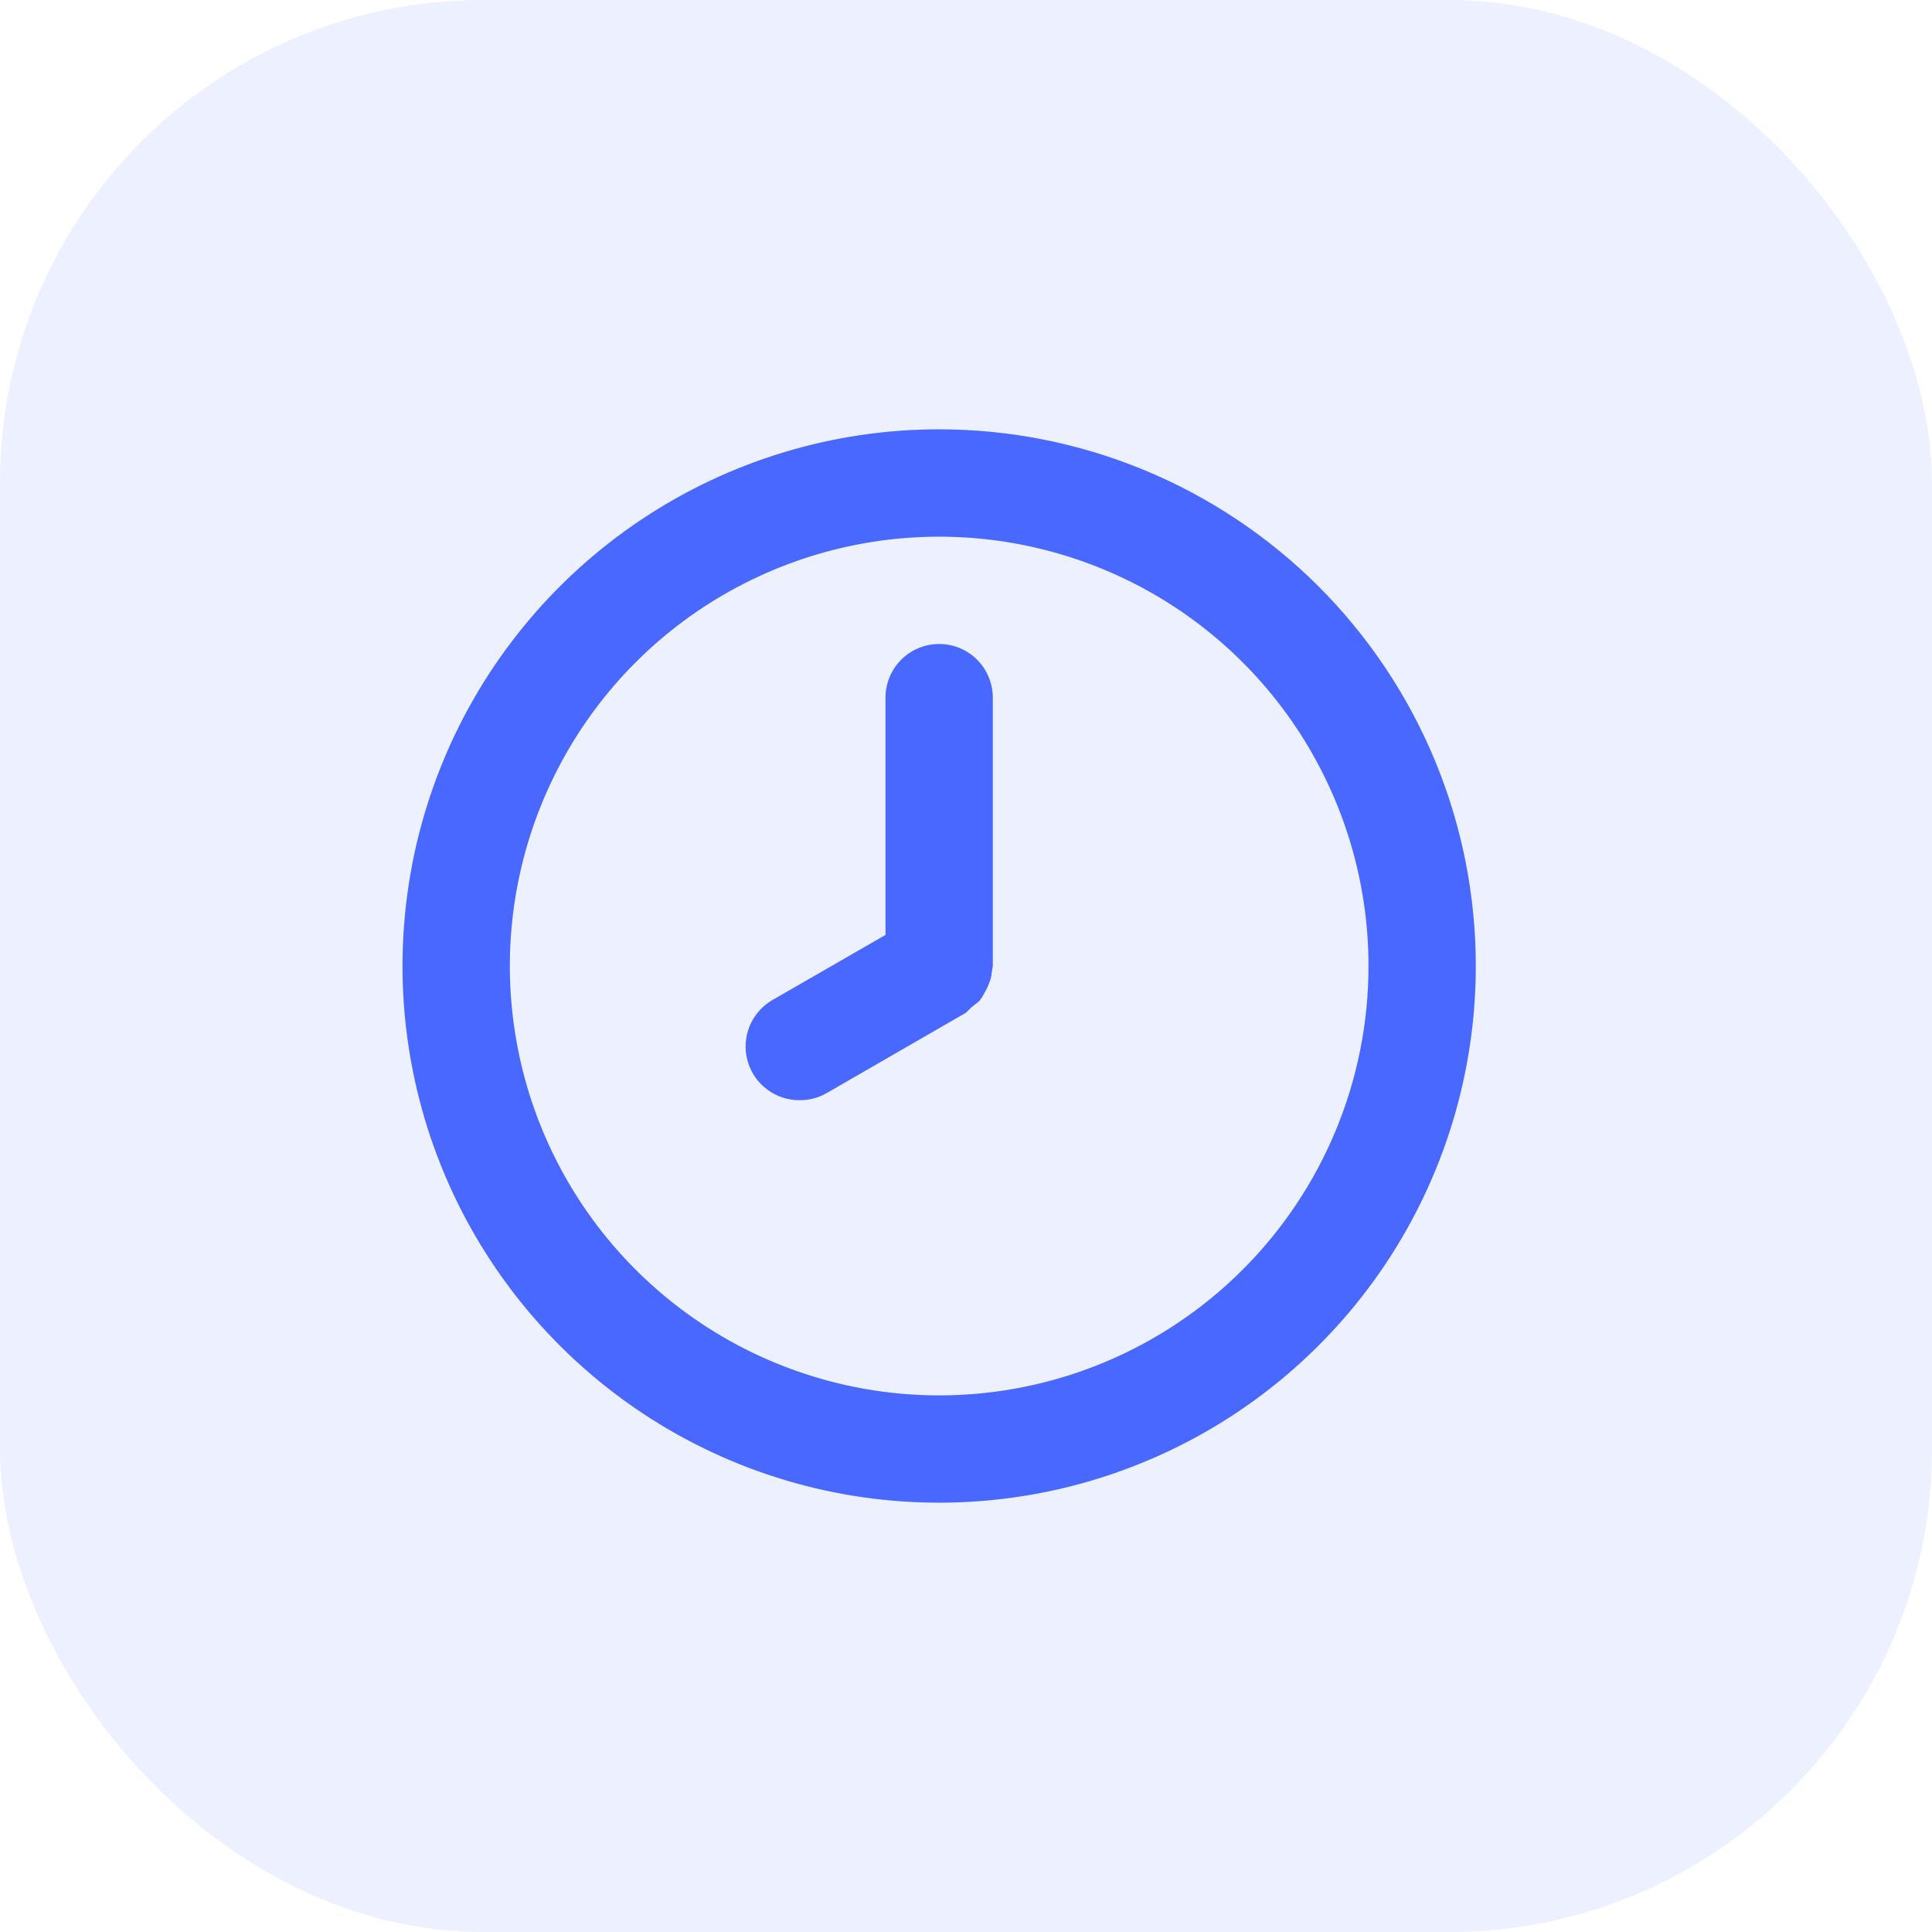
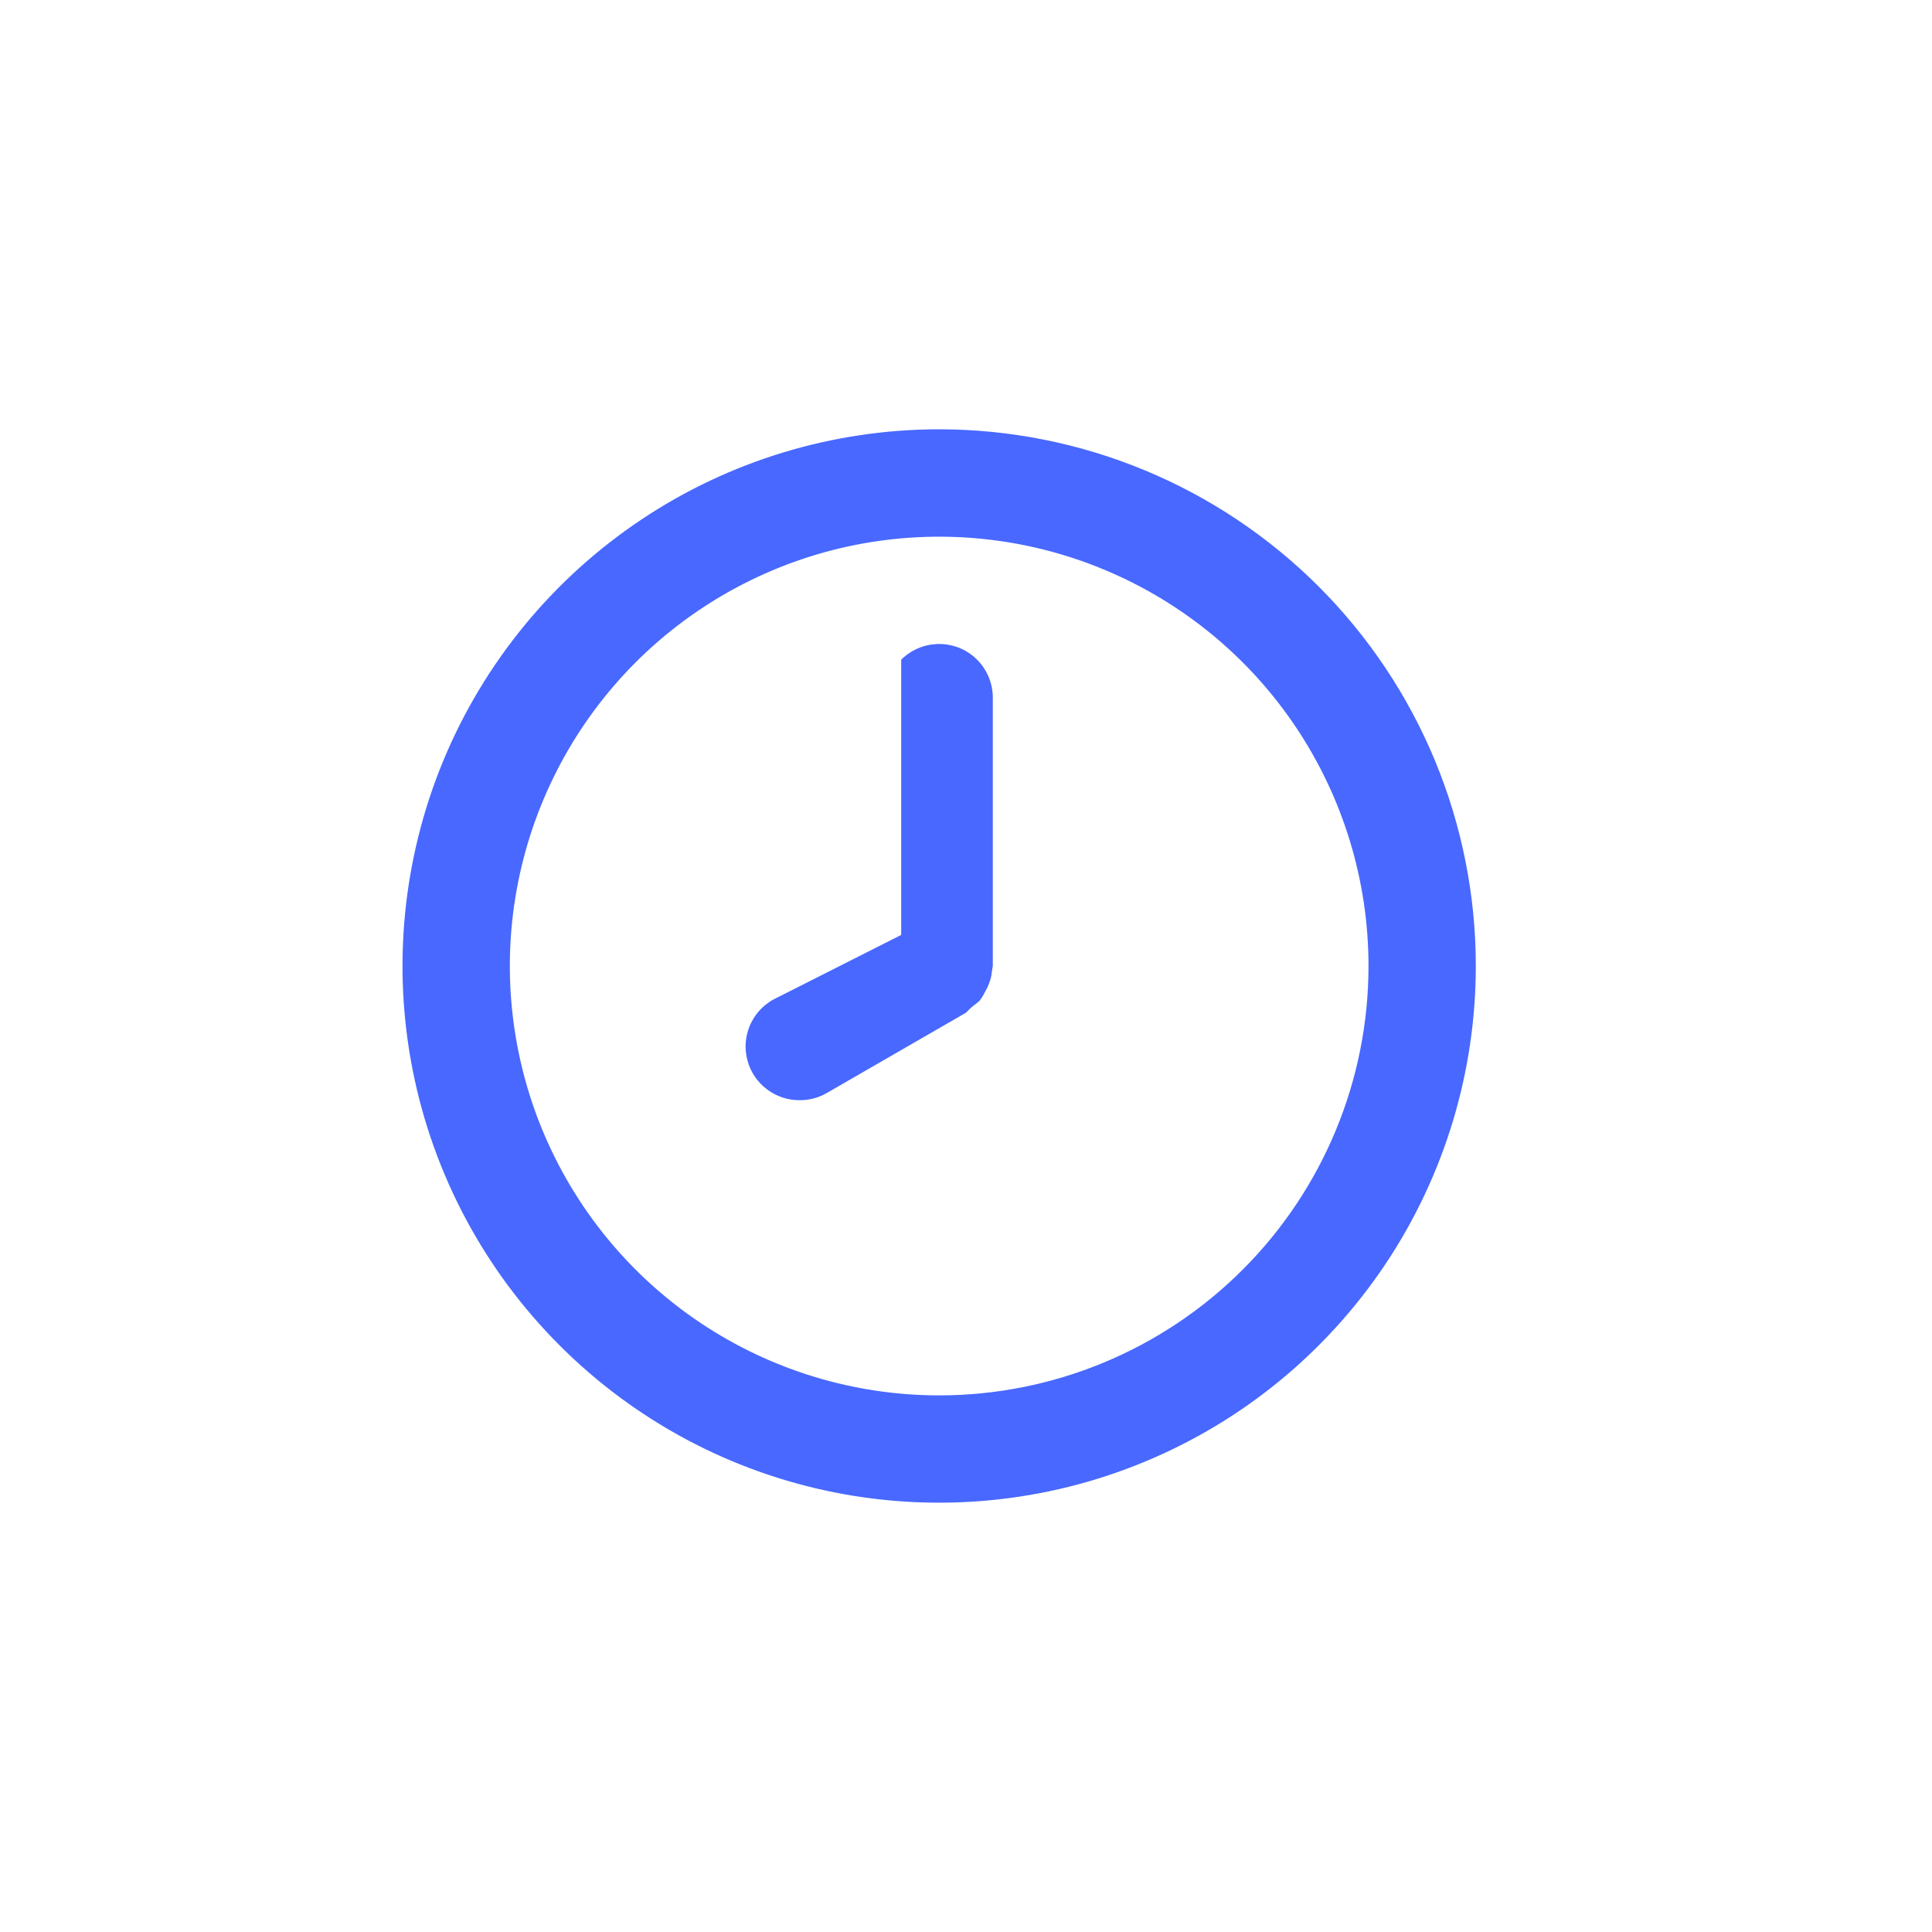
<svg xmlns="http://www.w3.org/2000/svg" width="24" height="24" viewBox="0 0 24 24" fill="none">
-   <rect width="24" height="24" rx="6" fill="#4868FF" fill-opacity="0.1" />
-   <path d="M11.667 5.333C10.348 5.333 9.059 5.724 7.963 6.457C6.867 7.19 6.012 8.231 5.507 9.449C5.003 10.667 4.871 12.008 5.128 13.301C5.385 14.594 6.02 15.782 6.953 16.714C7.885 17.647 9.073 18.282 10.366 18.539C11.659 18.796 13 18.664 14.218 18.159C15.436 17.655 16.477 16.8 17.21 15.704C17.942 14.608 18.333 13.319 18.333 12C18.333 11.125 18.161 10.258 17.826 9.449C17.491 8.64 17 7.905 16.381 7.286C15.762 6.667 15.027 6.176 14.218 5.841C13.409 5.506 12.542 5.333 11.667 5.333ZM11.667 17.334C10.612 17.334 9.581 17.021 8.704 16.435C7.827 15.849 7.143 15.016 6.739 14.041C6.336 13.067 6.23 11.994 6.436 10.96C6.642 9.925 7.15 8.975 7.895 8.229C8.641 7.483 9.592 6.975 10.626 6.769C11.661 6.564 12.733 6.669 13.708 7.073C14.682 7.476 15.515 8.16 16.101 9.037C16.687 9.914 17 10.945 17 12C17 13.415 16.438 14.771 15.438 15.771C14.438 16.772 13.081 17.334 11.667 17.334ZM11.667 8C11.49 8 11.32 8.07 11.195 8.195C11.07 8.32 11 8.49 11 8.667V11.614L9.6 12.42C9.472 12.493 9.371 12.606 9.314 12.742C9.257 12.879 9.246 13.03 9.285 13.172C9.323 13.315 9.407 13.441 9.525 13.53C9.642 13.62 9.786 13.668 9.933 13.667C10.05 13.668 10.165 13.638 10.267 13.58L12 12.58L12.06 12.52L12.167 12.434C12.193 12.4 12.215 12.365 12.233 12.327C12.255 12.291 12.273 12.253 12.287 12.213C12.305 12.171 12.316 12.126 12.32 12.08L12.333 12V8.667C12.333 8.49 12.263 8.32 12.138 8.195C12.013 8.07 11.844 8 11.667 8Z" fill="#4868FF" />
+   <path d="M11.667 5.333C10.348 5.333 9.059 5.724 7.963 6.457C6.867 7.19 6.012 8.231 5.507 9.449C5.003 10.667 4.871 12.008 5.128 13.301C5.385 14.594 6.02 15.782 6.953 16.714C7.885 17.647 9.073 18.282 10.366 18.539C11.659 18.796 13 18.664 14.218 18.159C15.436 17.655 16.477 16.8 17.21 15.704C17.942 14.608 18.333 13.319 18.333 12C18.333 11.125 18.161 10.258 17.826 9.449C17.491 8.64 17 7.905 16.381 7.286C15.762 6.667 15.027 6.176 14.218 5.841C13.409 5.506 12.542 5.333 11.667 5.333ZM11.667 17.334C10.612 17.334 9.581 17.021 8.704 16.435C7.827 15.849 7.143 15.016 6.739 14.041C6.336 13.067 6.23 11.994 6.436 10.96C6.642 9.925 7.15 8.975 7.895 8.229C8.641 7.483 9.592 6.975 10.626 6.769C11.661 6.564 12.733 6.669 13.708 7.073C14.682 7.476 15.515 8.16 16.101 9.037C16.687 9.914 17 10.945 17 12C17 13.415 16.438 14.771 15.438 15.771C14.438 16.772 13.081 17.334 11.667 17.334ZM11.667 8C11.49 8 11.32 8.07 11.195 8.195V11.614L9.6 12.42C9.472 12.493 9.371 12.606 9.314 12.742C9.257 12.879 9.246 13.03 9.285 13.172C9.323 13.315 9.407 13.441 9.525 13.53C9.642 13.62 9.786 13.668 9.933 13.667C10.05 13.668 10.165 13.638 10.267 13.58L12 12.58L12.06 12.52L12.167 12.434C12.193 12.4 12.215 12.365 12.233 12.327C12.255 12.291 12.273 12.253 12.287 12.213C12.305 12.171 12.316 12.126 12.32 12.08L12.333 12V8.667C12.333 8.49 12.263 8.32 12.138 8.195C12.013 8.07 11.844 8 11.667 8Z" fill="#4868FF" />
</svg>